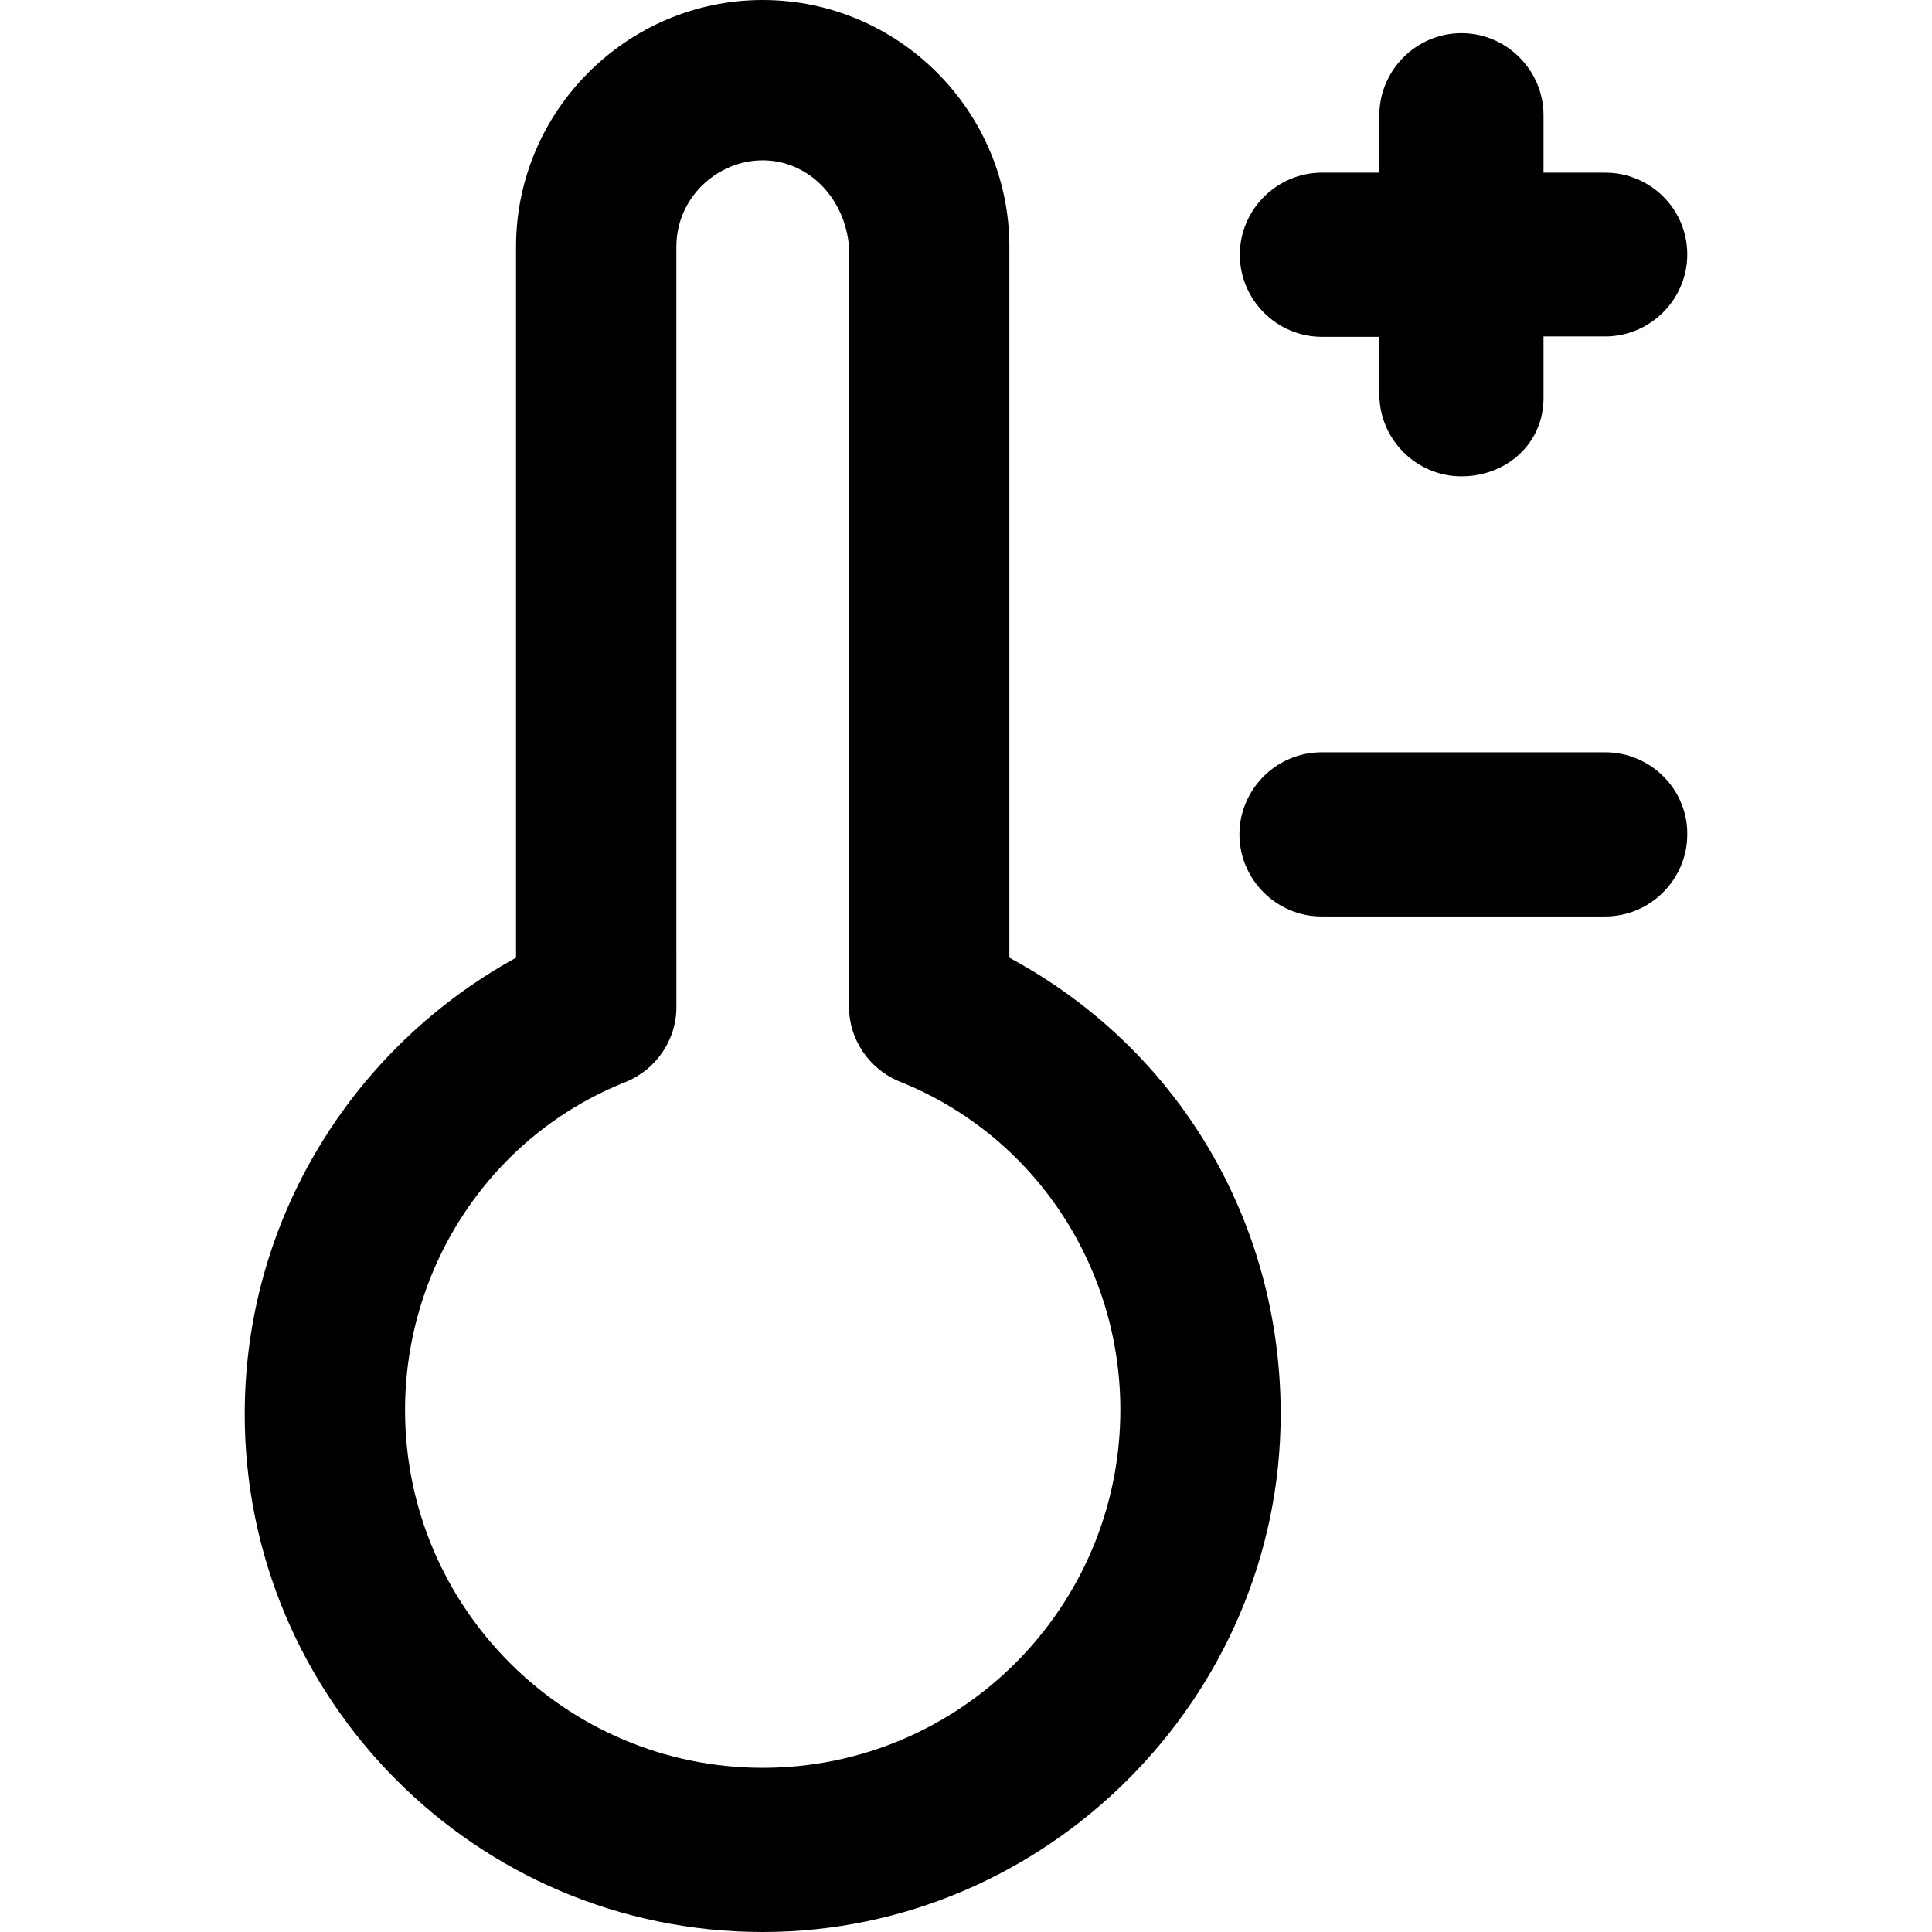
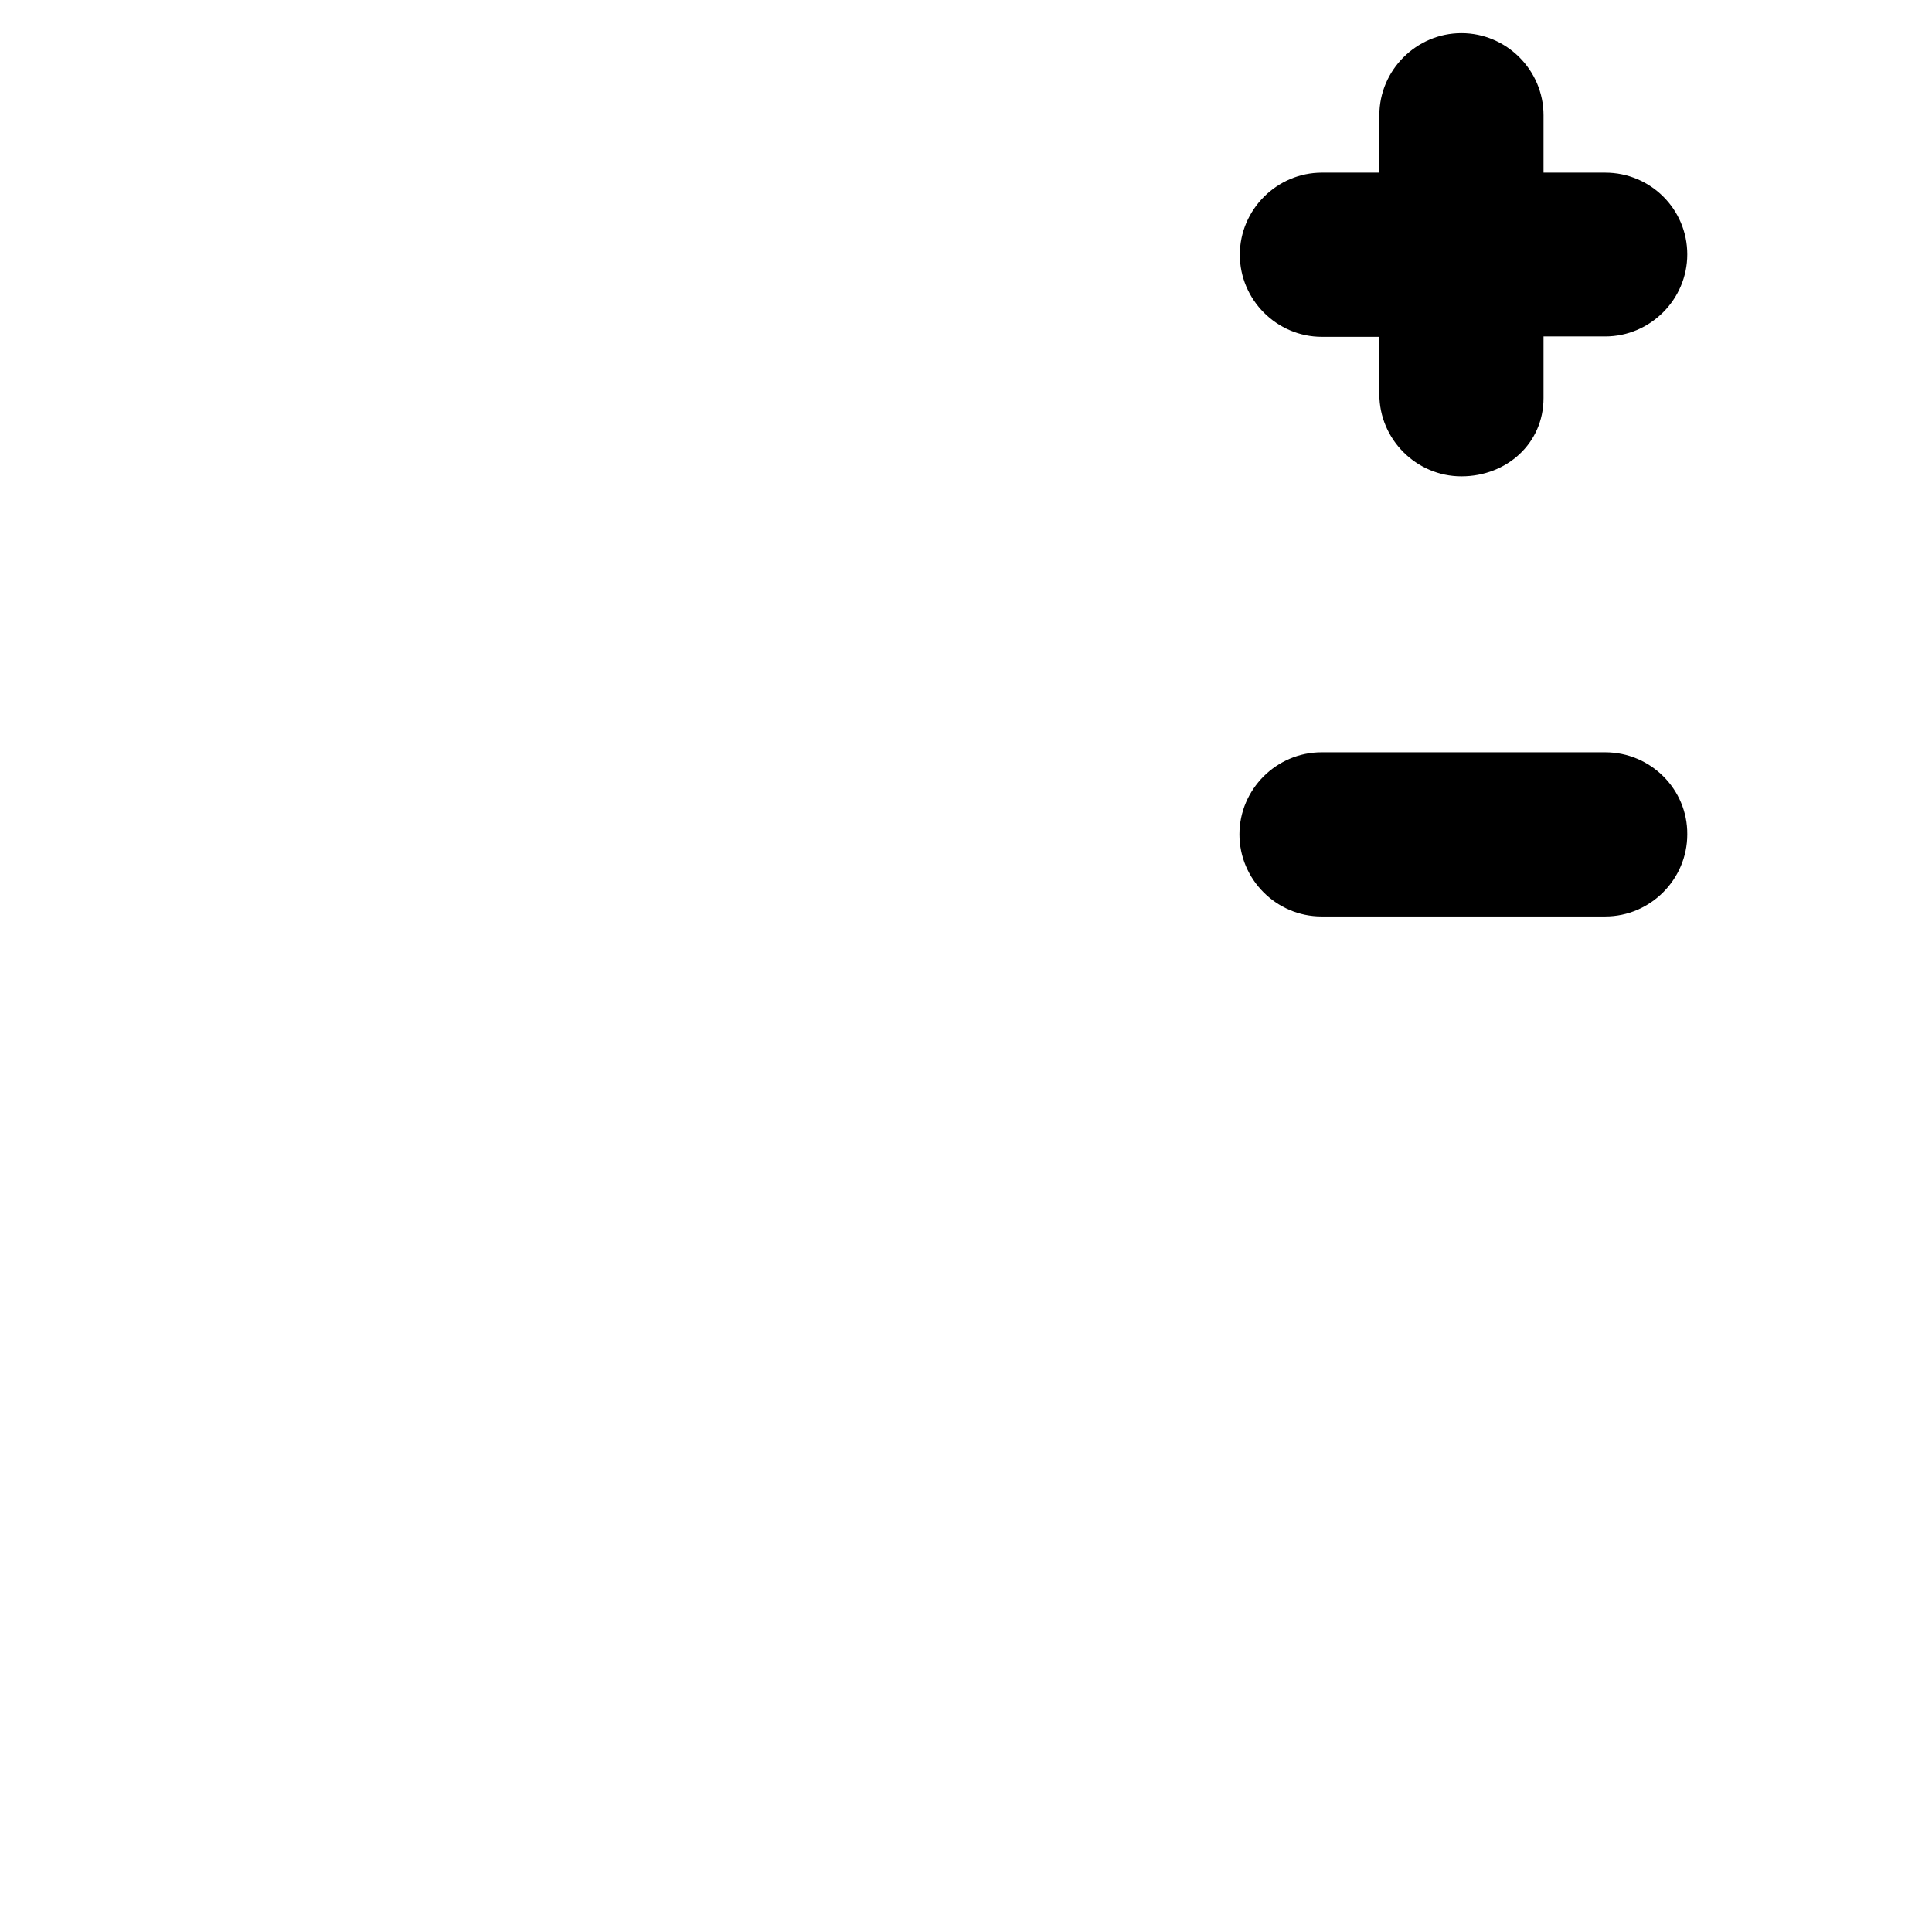
<svg xmlns="http://www.w3.org/2000/svg" version="1.1" id="Layer_1" x="0px" y="0px" viewBox="0 0 501.3 501.3" style="enable-background:new 0 0 501.3 501.3;" xml:space="preserve">
  <g>
    <g>
-       <path d="M261.9,248.5V64c0-35.2-28.8-64-64-64s-64,28.8-64,64v184.5C91.2,272,63.5,316.8,63.5,366.9    c0,73.6,59.7,134.4,134.4,134.4c73.6,0,134.4-60.8,134.4-134.4C332.3,316.8,305.6,272,261.9,248.5z M197.9,458.7    c-51.2,0-92.8-41.6-92.8-92.8c0-37.3,22.4-71.5,57.6-85.3c7.5-3.2,12.8-10.7,12.8-19.2V64c0-12.8,10.7-22.4,22.4-22.4    s21.3,9.6,22.4,22.4v197.3c0,8.5,5.3,16,12.8,19.2c35.2,13.9,57.6,48,57.6,85.3C290.7,417.1,249.1,458.7,197.9,458.7z" />
-     </g>
+       </g>
  </g>
  <g>
    <g>
      <path d="M416.5,44.8h-16V29.9c0-11.7-9.6-21.3-21.3-21.3s-21.3,9.6-21.3,21.3v14.9H343c-11.7,0-21.3,9.6-21.3,21.3    s9.6,21.3,21.3,21.3h14.9v14.9c0,11.7,9.6,21.3,21.3,21.3s21.3-8.5,21.3-20.3v-16h16c11.7,0,21.3-9.6,21.3-21.3    S428.3,44.8,416.5,44.8z" />
    </g>
  </g>
  <g>
    <g>
      <path d="M416.5,195.2h-73.6c-11.7,0-21.3,9.6-21.3,21.3s9.6,21.3,21.3,21.3h73.6c11.7,0,21.3-9.6,21.3-21.3    C437.9,204.8,428.3,195.2,416.5,195.2z" />
    </g>
  </g>
</svg>